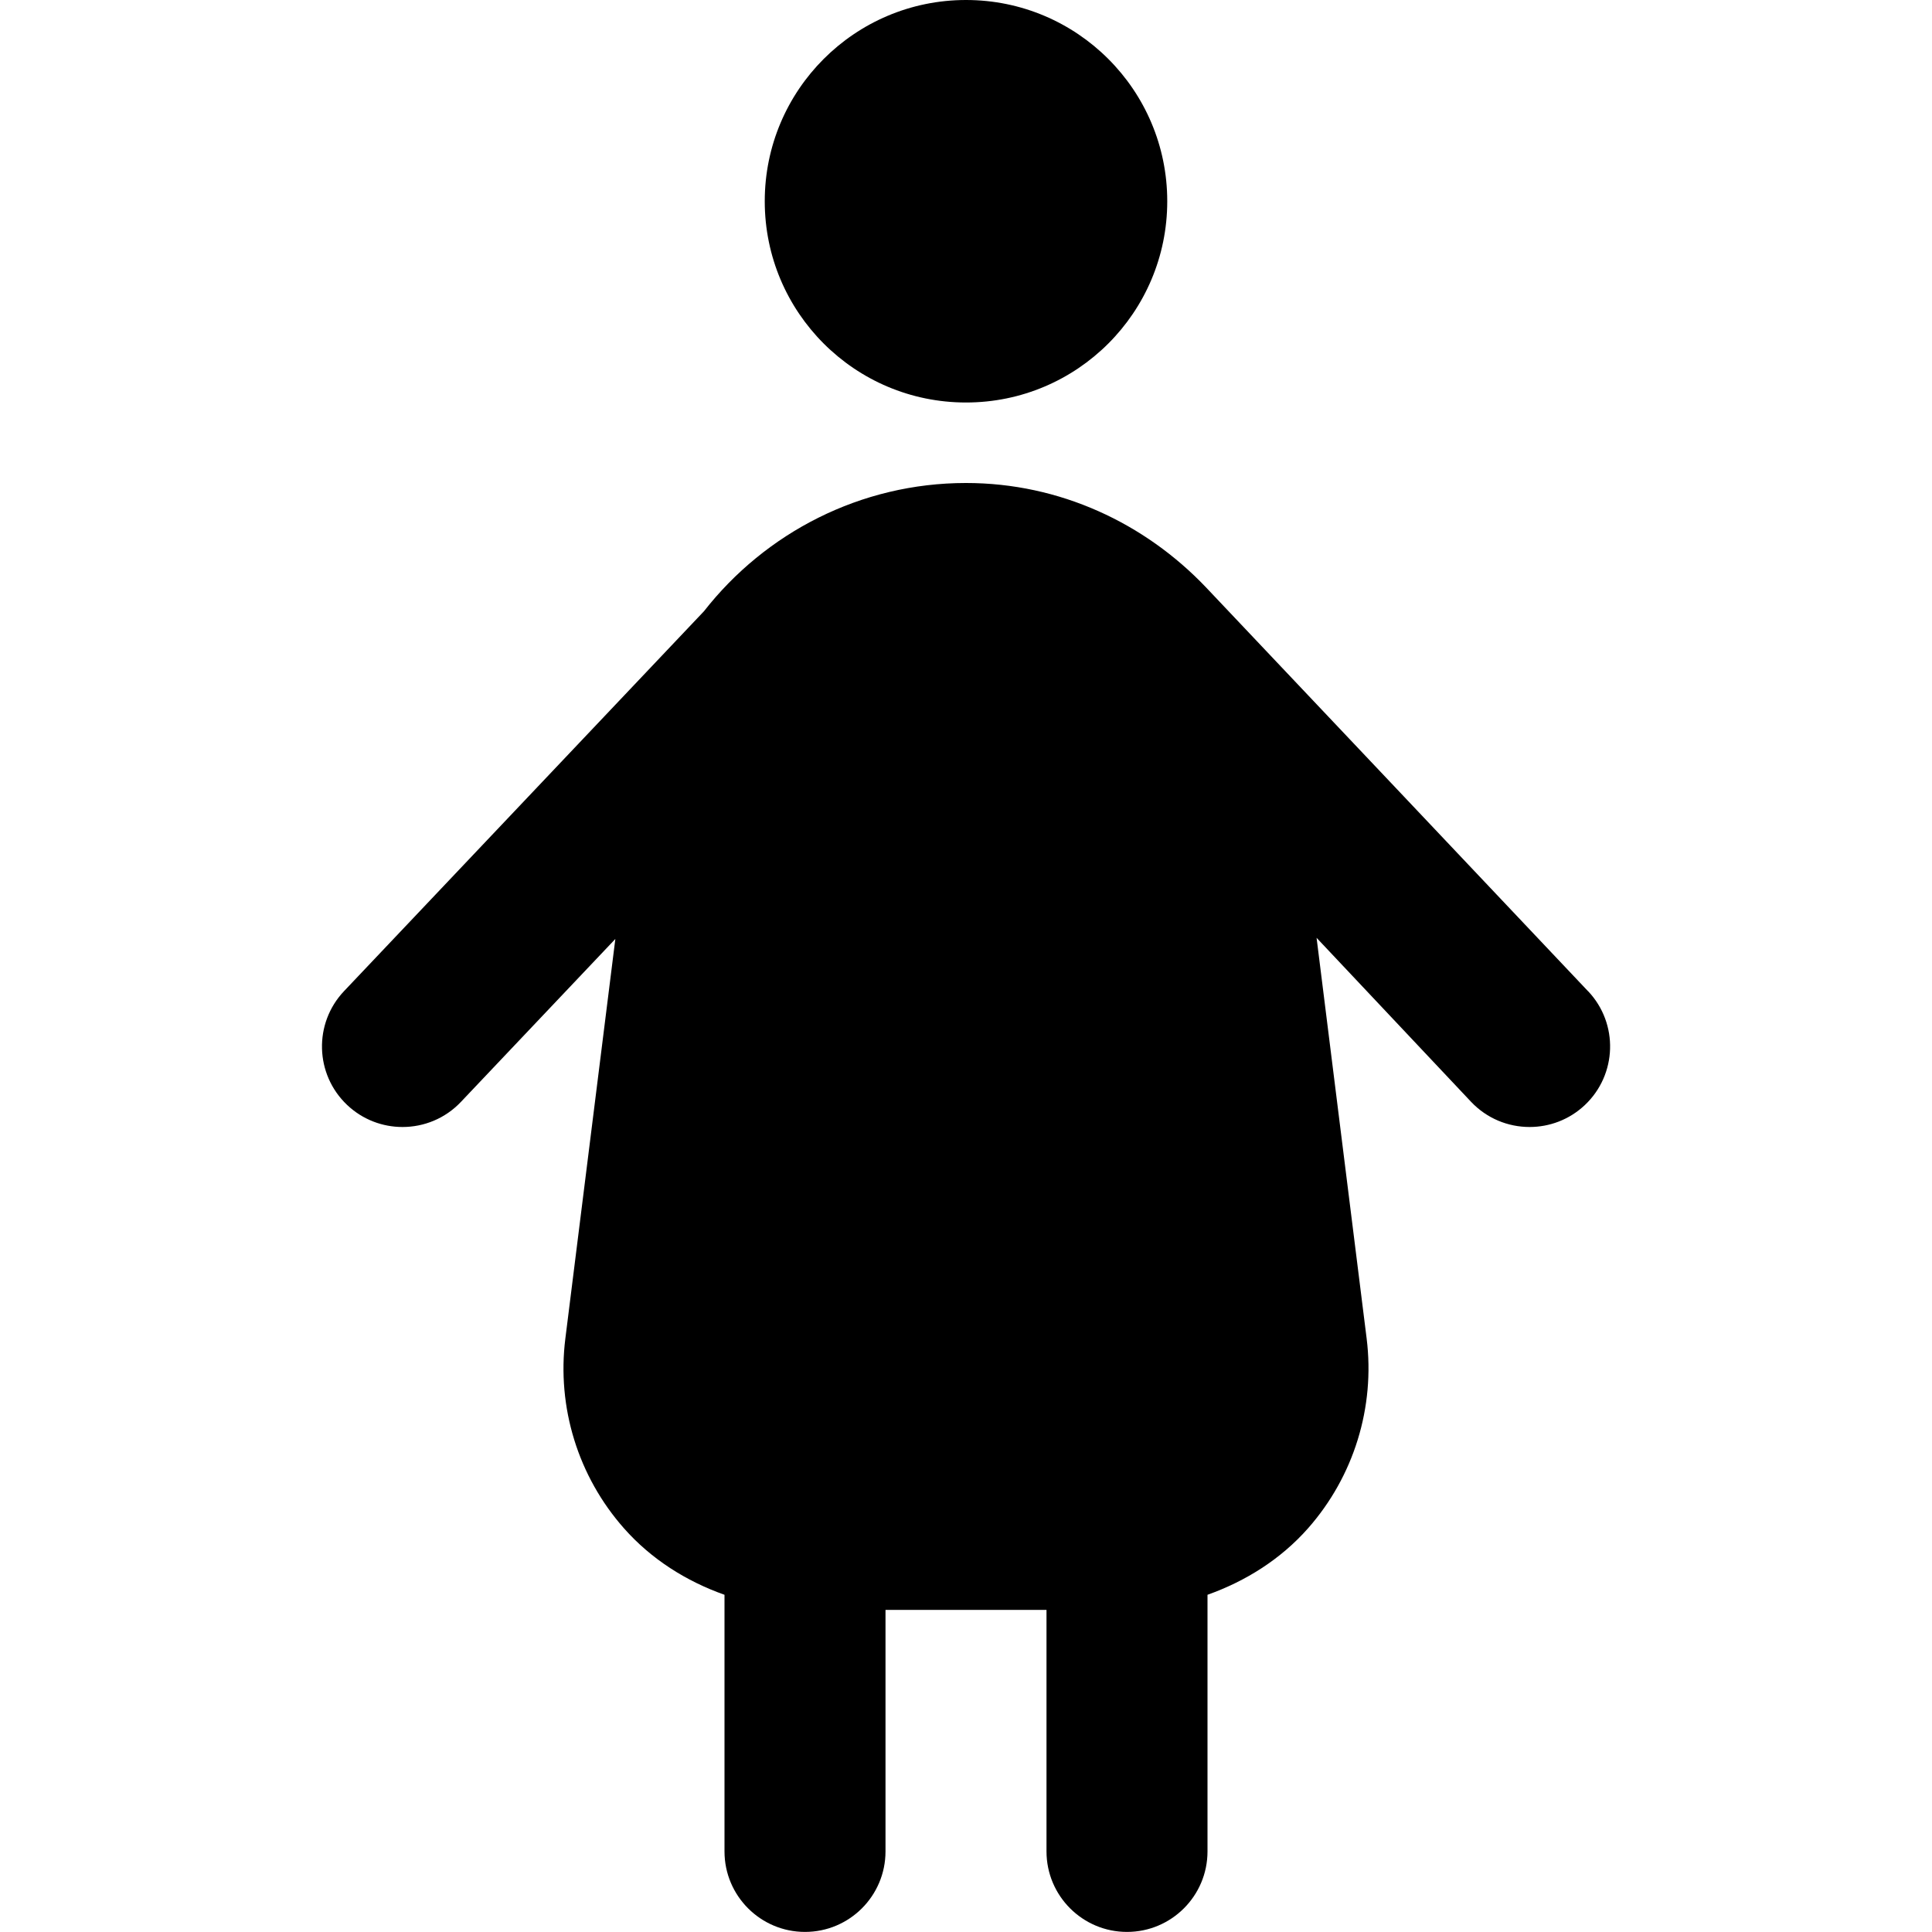
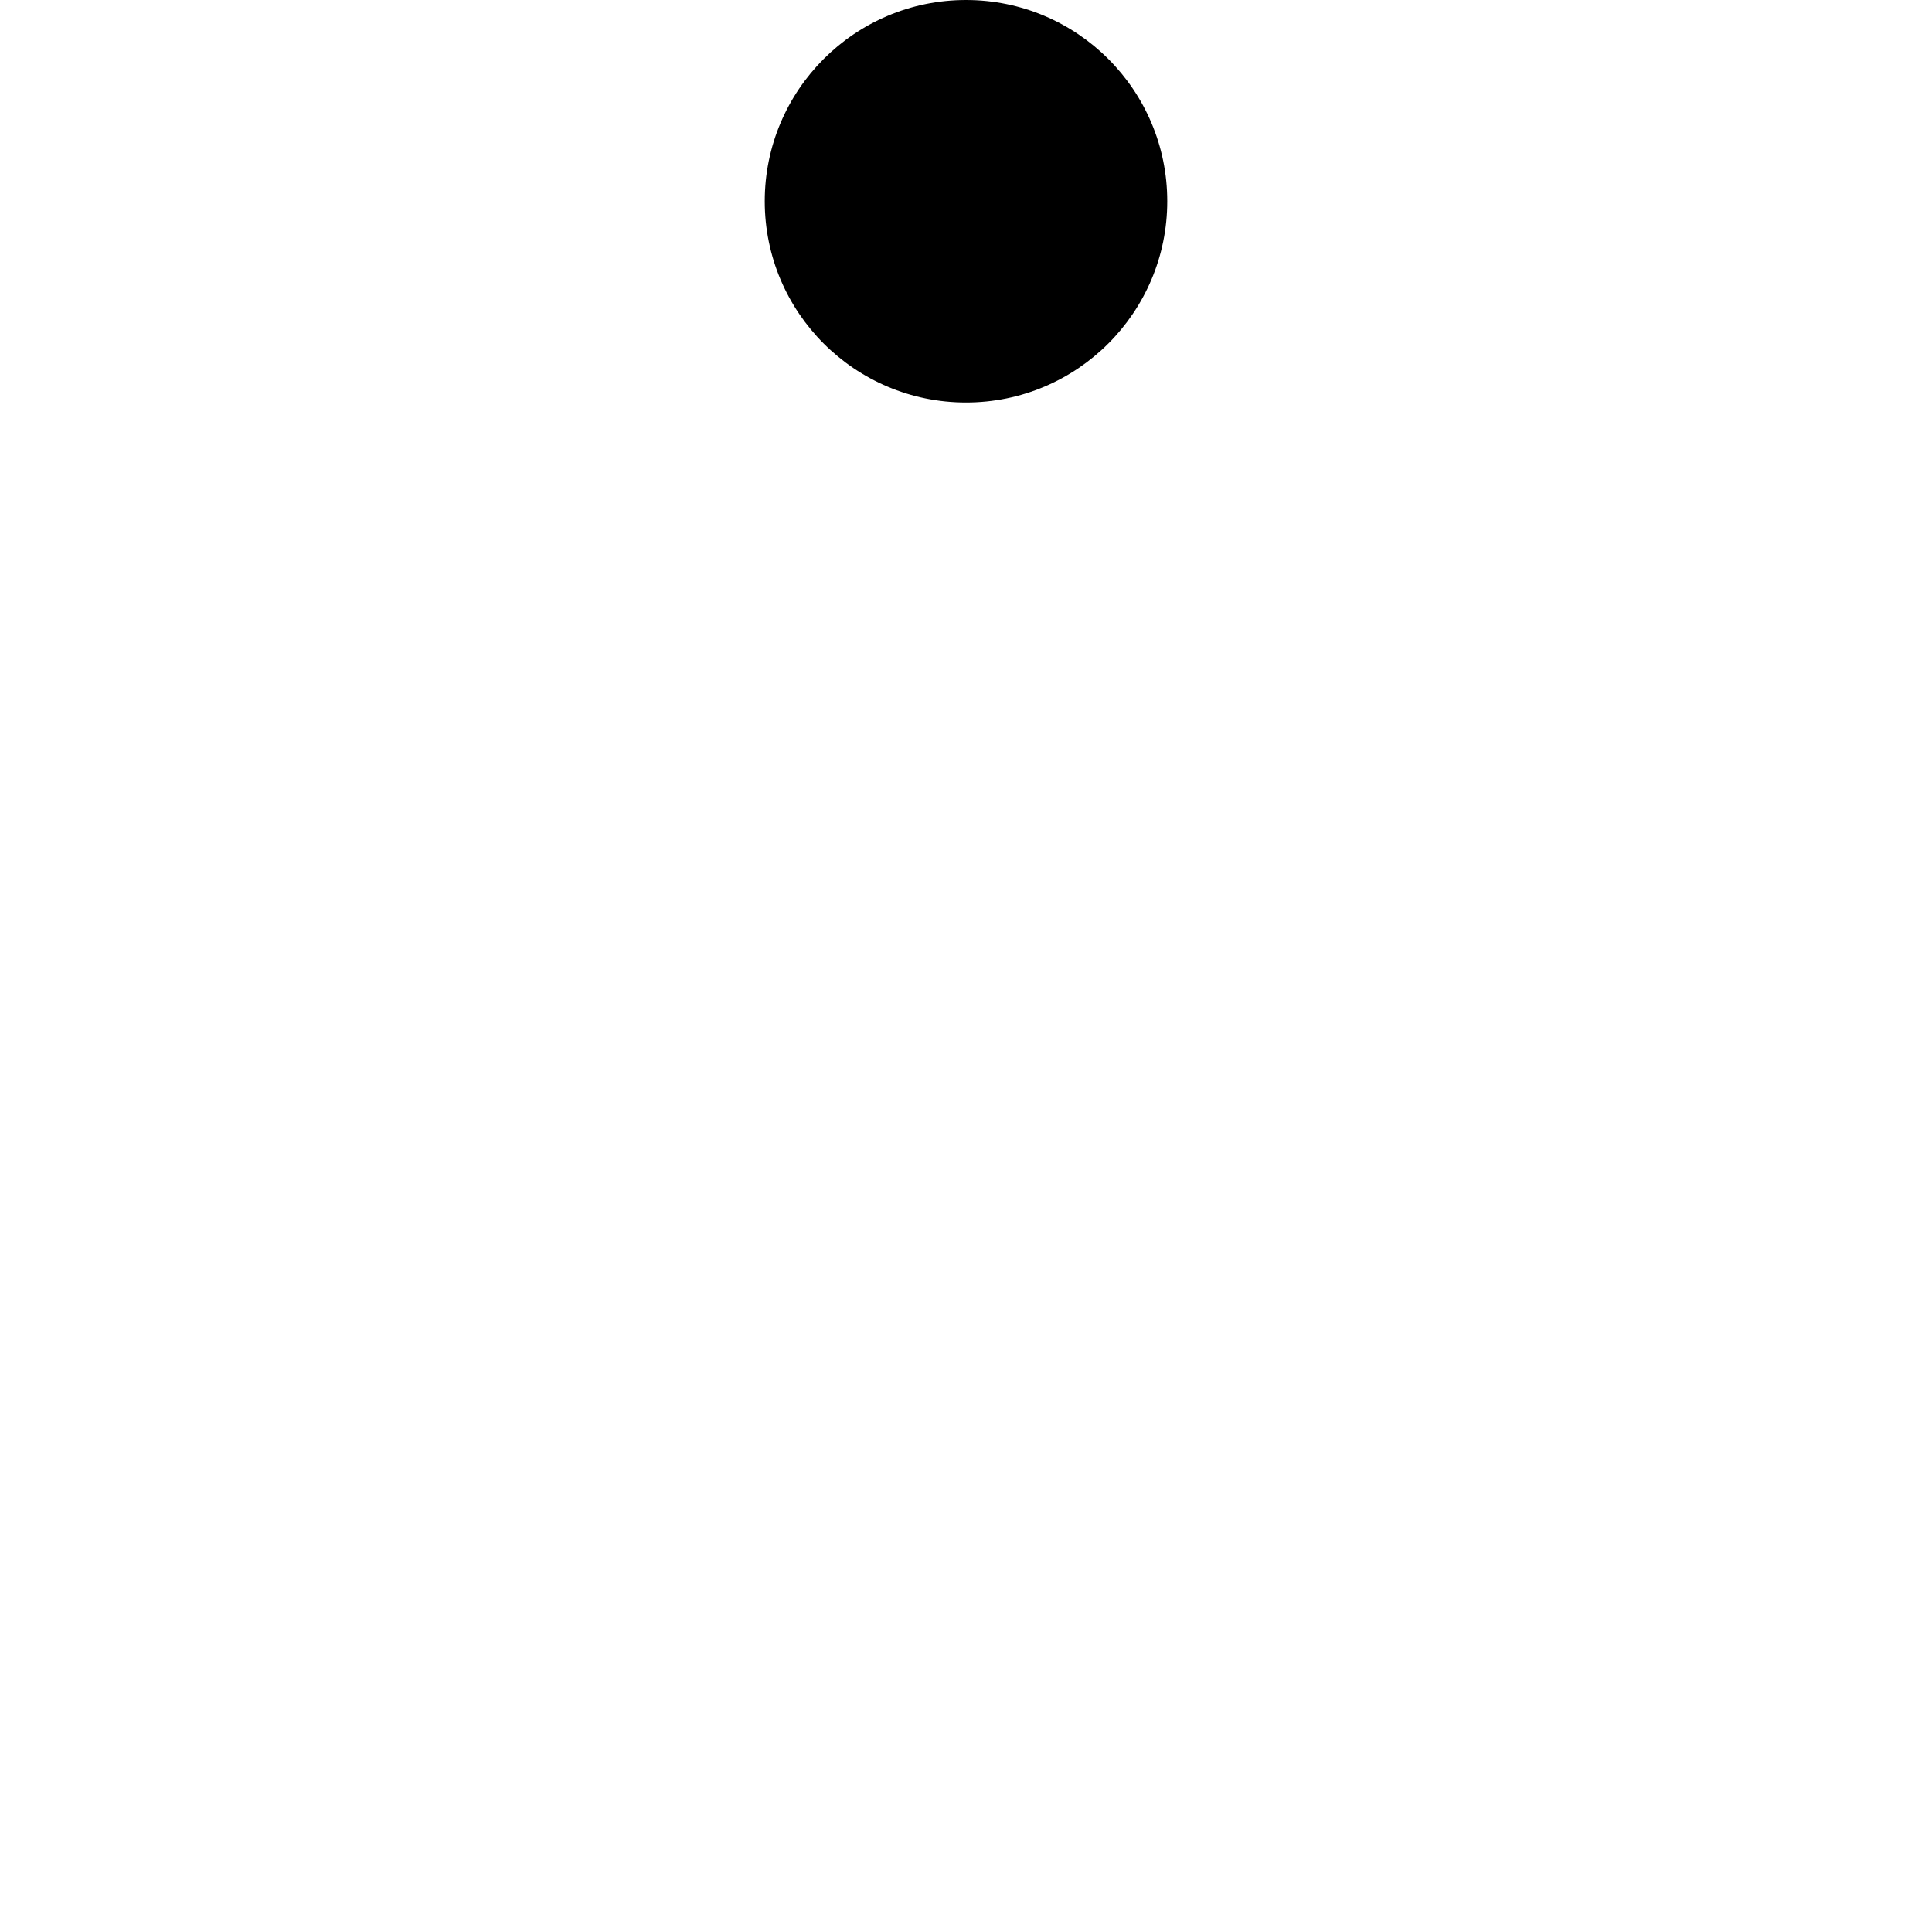
<svg xmlns="http://www.w3.org/2000/svg" id="Layer_1" data-name="Layer 1" viewBox="0 0 24 24" width="512" height="512">
  <circle cx="12" cy="2.5" r="2.5" />
-   <path d="M19.728,12.314s-4.731-5.003-4.749-5.02c-.757-.794-1.812-1.294-2.979-1.294-1.311,0-2.493,.619-3.255,1.593l-4.471,4.719c-.38,.401-.363,1.034,.038,1.414,.193,.183,.441,.274,.688,.274,.265,0,.529-.104,.726-.312l1.918-2.024-.621,4.964c-.107,.854,.158,1.712,.728,2.357,.34,.385,.775,.658,1.249,.826v3.188c0,.552,.448,1,1,1s1-.448,1-1v-3h2v3c0,.552,.448,1,1,1s1-.448,1-1v-3.188c.474-.169,.909-.441,1.249-.826,.569-.645,.834-1.504,.728-2.357l-.622-4.978,1.918,2.036c.197,.209,.462,.314,.728,.314,.246,0,.493-.09,.686-.272,.402-.379,.421-1.012,.042-1.414Z" />
</svg>